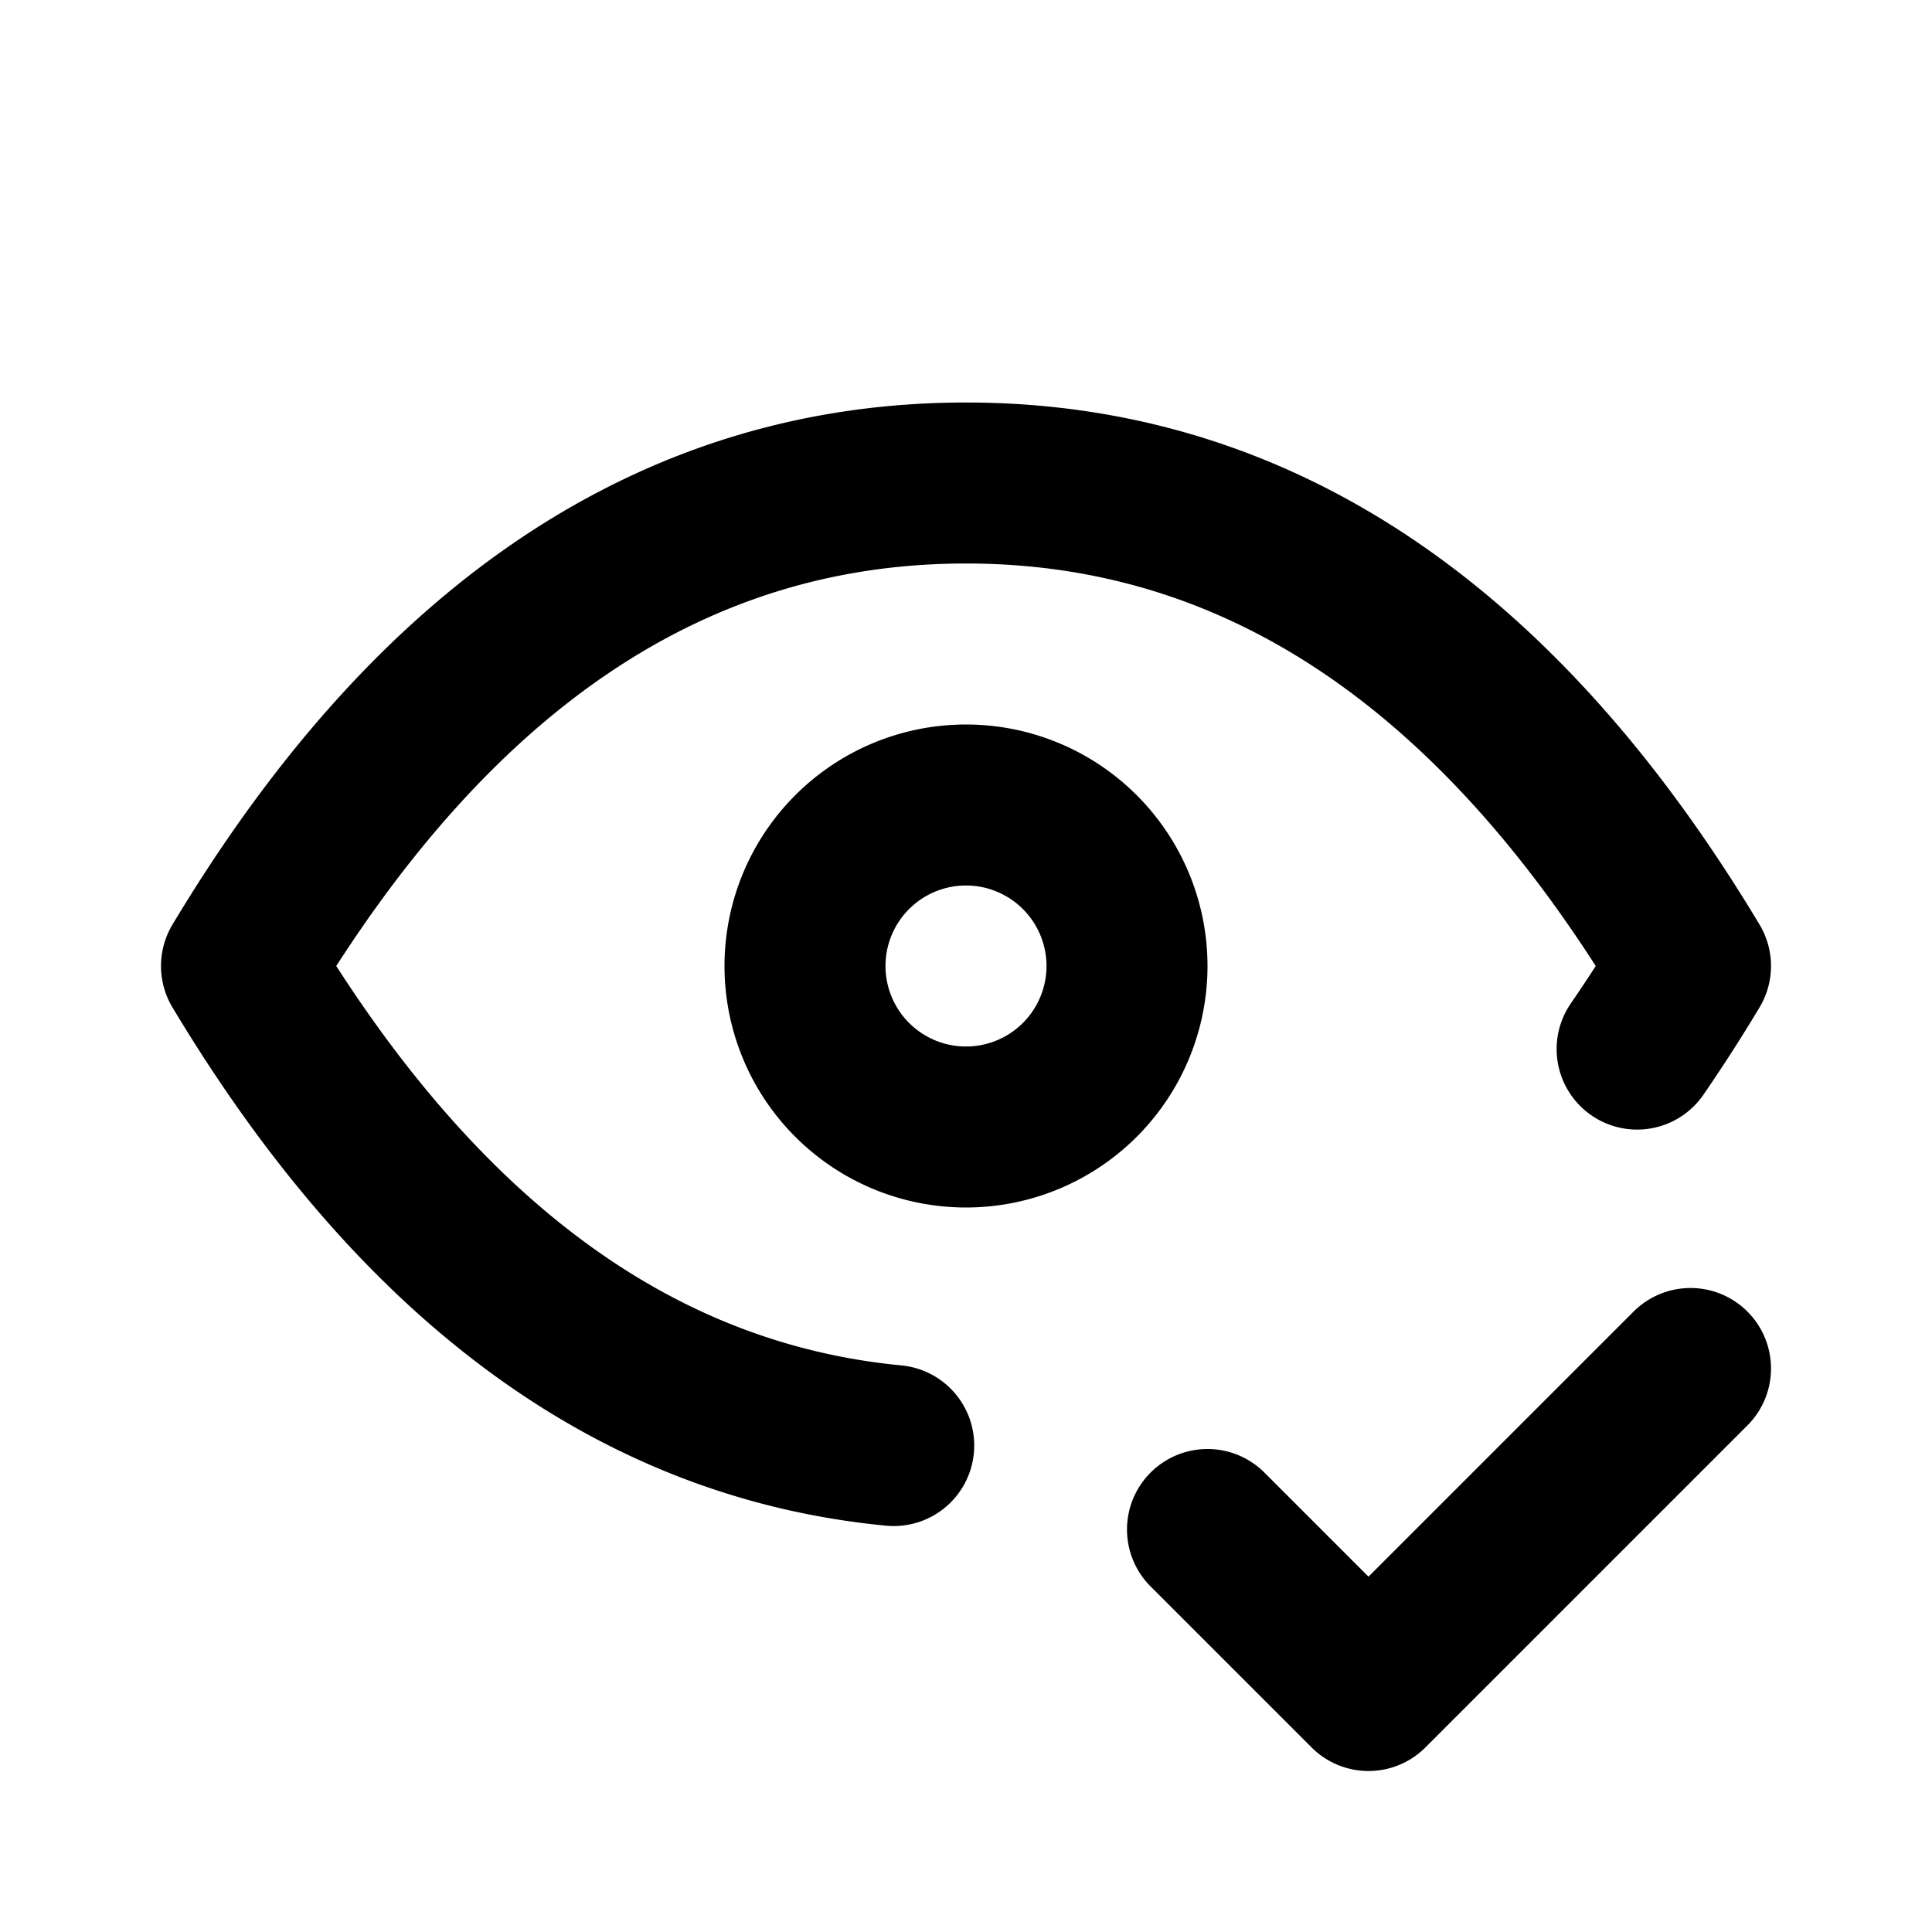
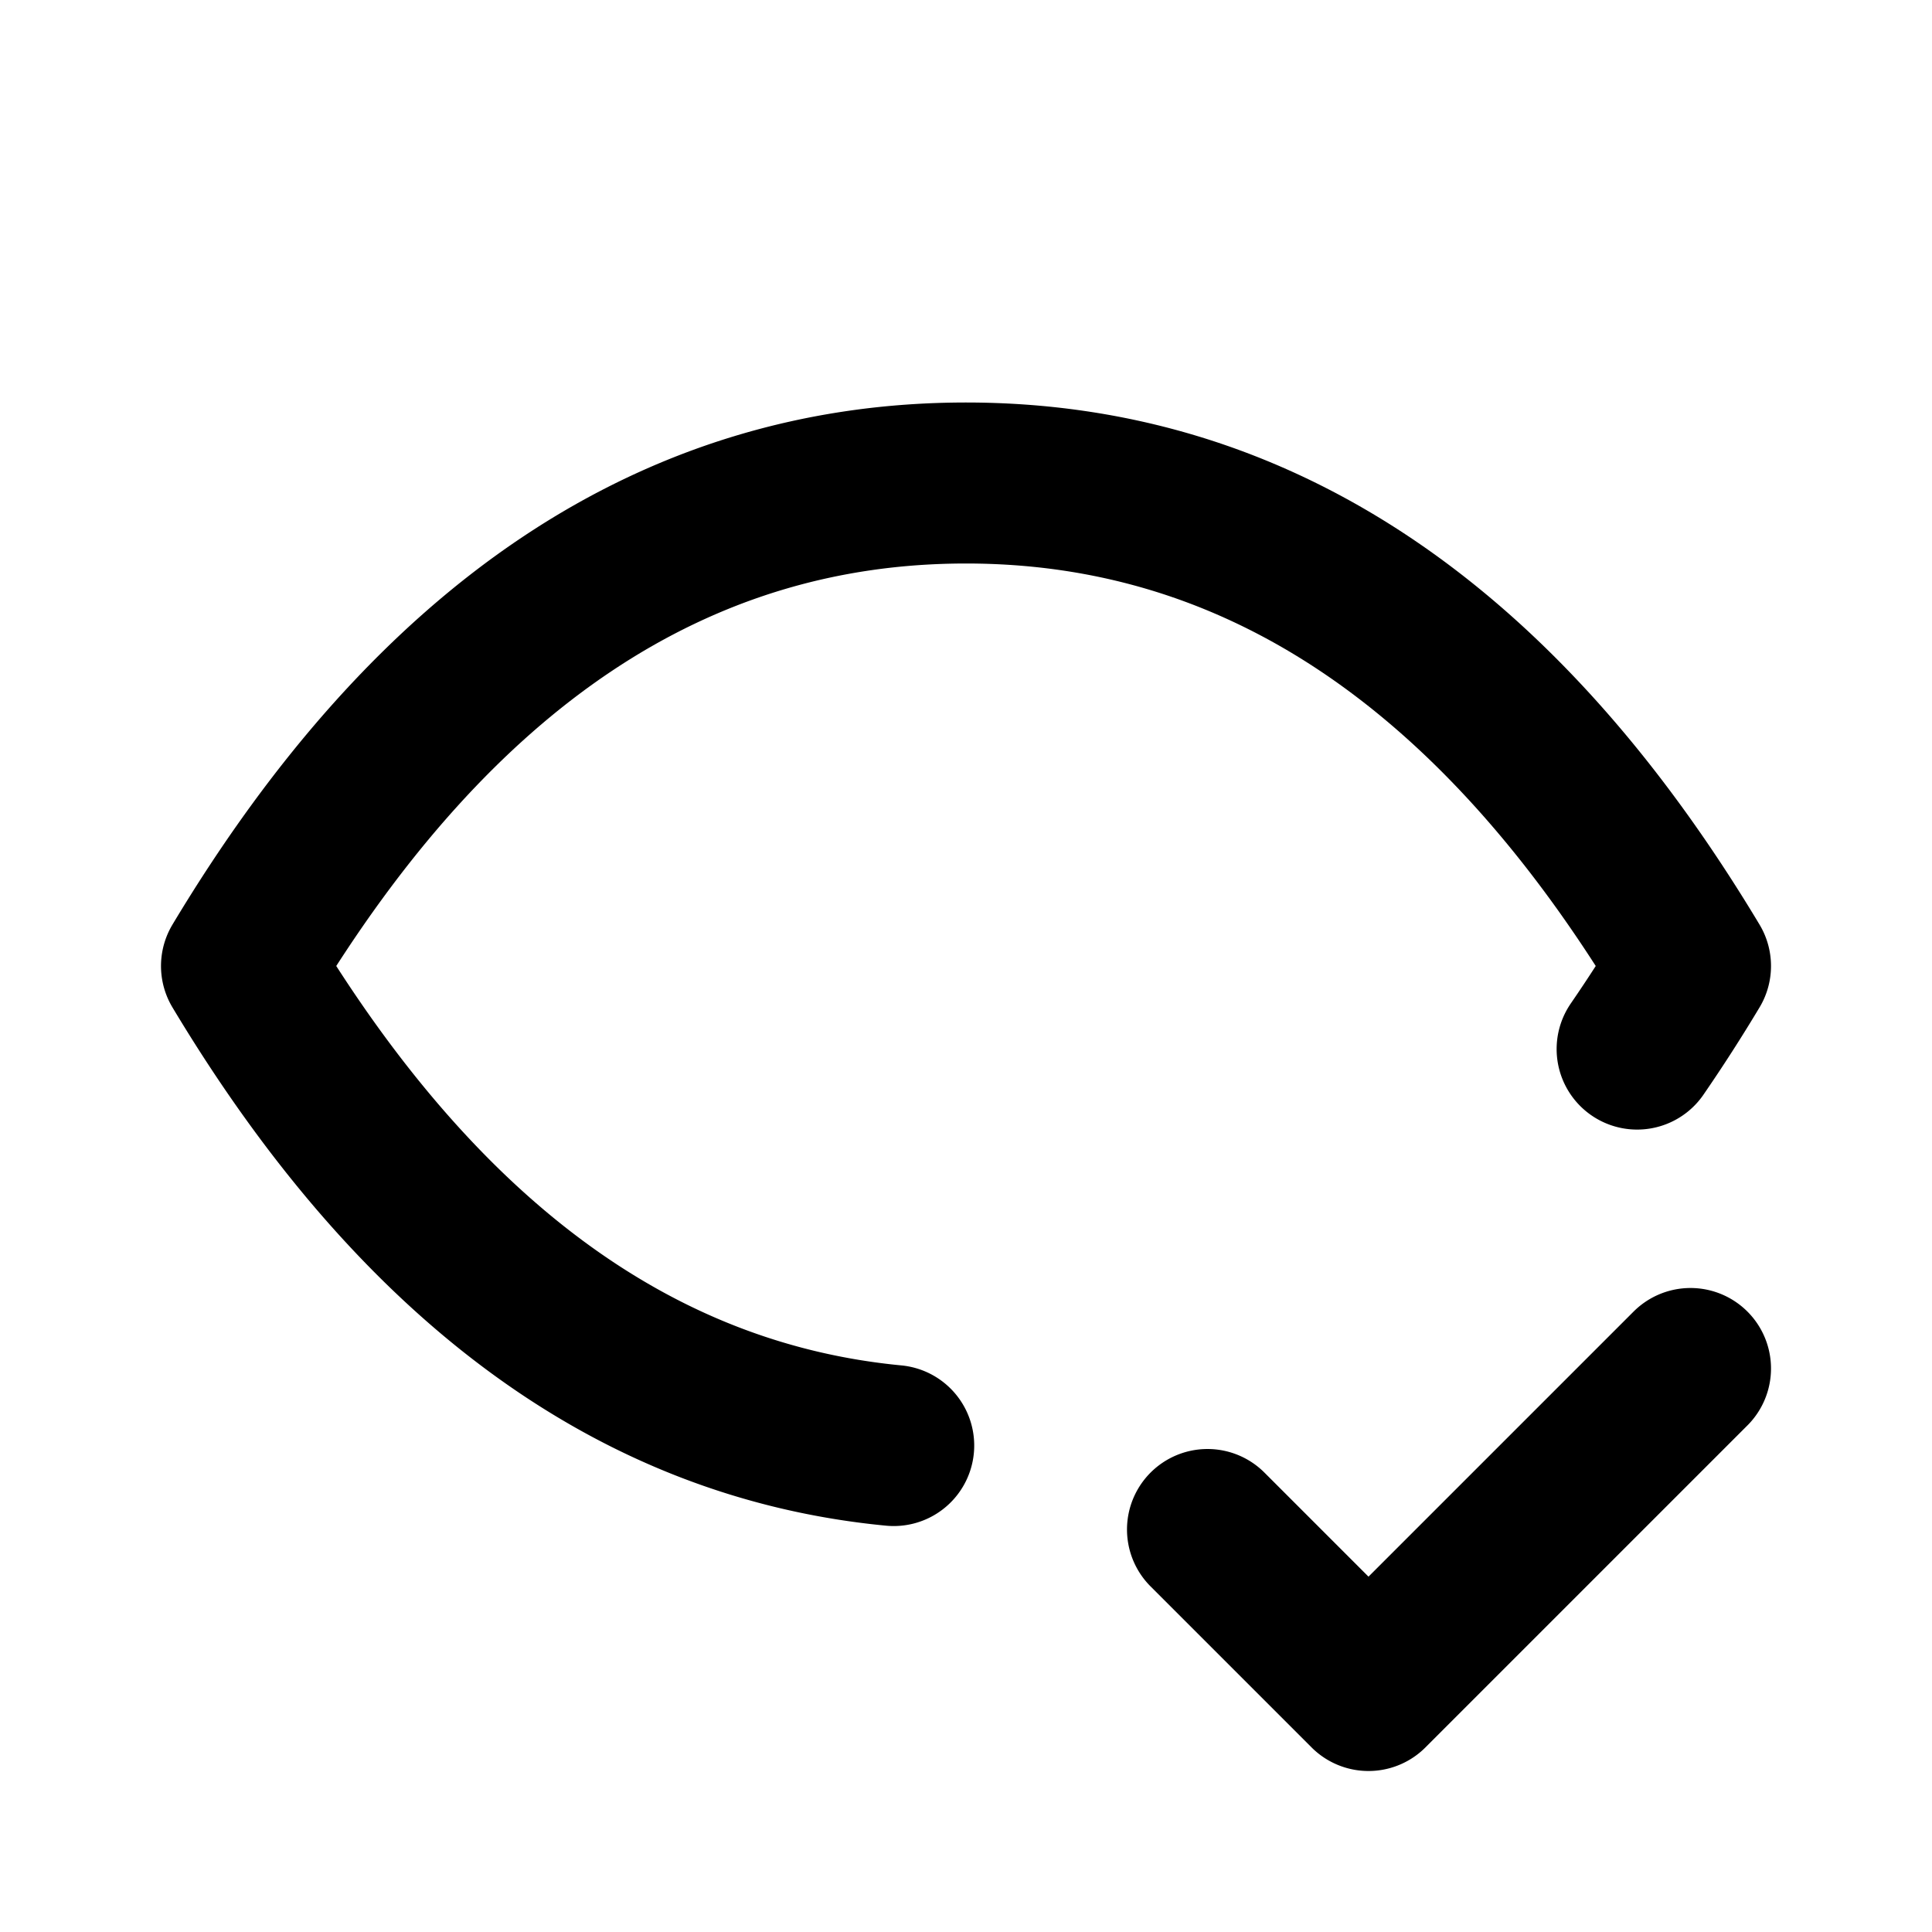
<svg xmlns="http://www.w3.org/2000/svg" width="800" height="800" viewBox="0 0 24 24">
  <g fill="none" stroke="currentColor" stroke-linecap="round" stroke-linejoin="round" stroke-width="2">
-     <path d="M10 12a2 2 0 1 0 4 0a2 2 0 0 0-4 0" />
    <path d="M11.102 17.957C7.898 17.65 5.198 15.663 3 12c2.4-4 5.4-6 9-6c3.6 0 6.6 2 9 6a19.5 19.5 0 0 1-.663 1.032M15 19l2 2l4-4" />
  </g>
</svg>